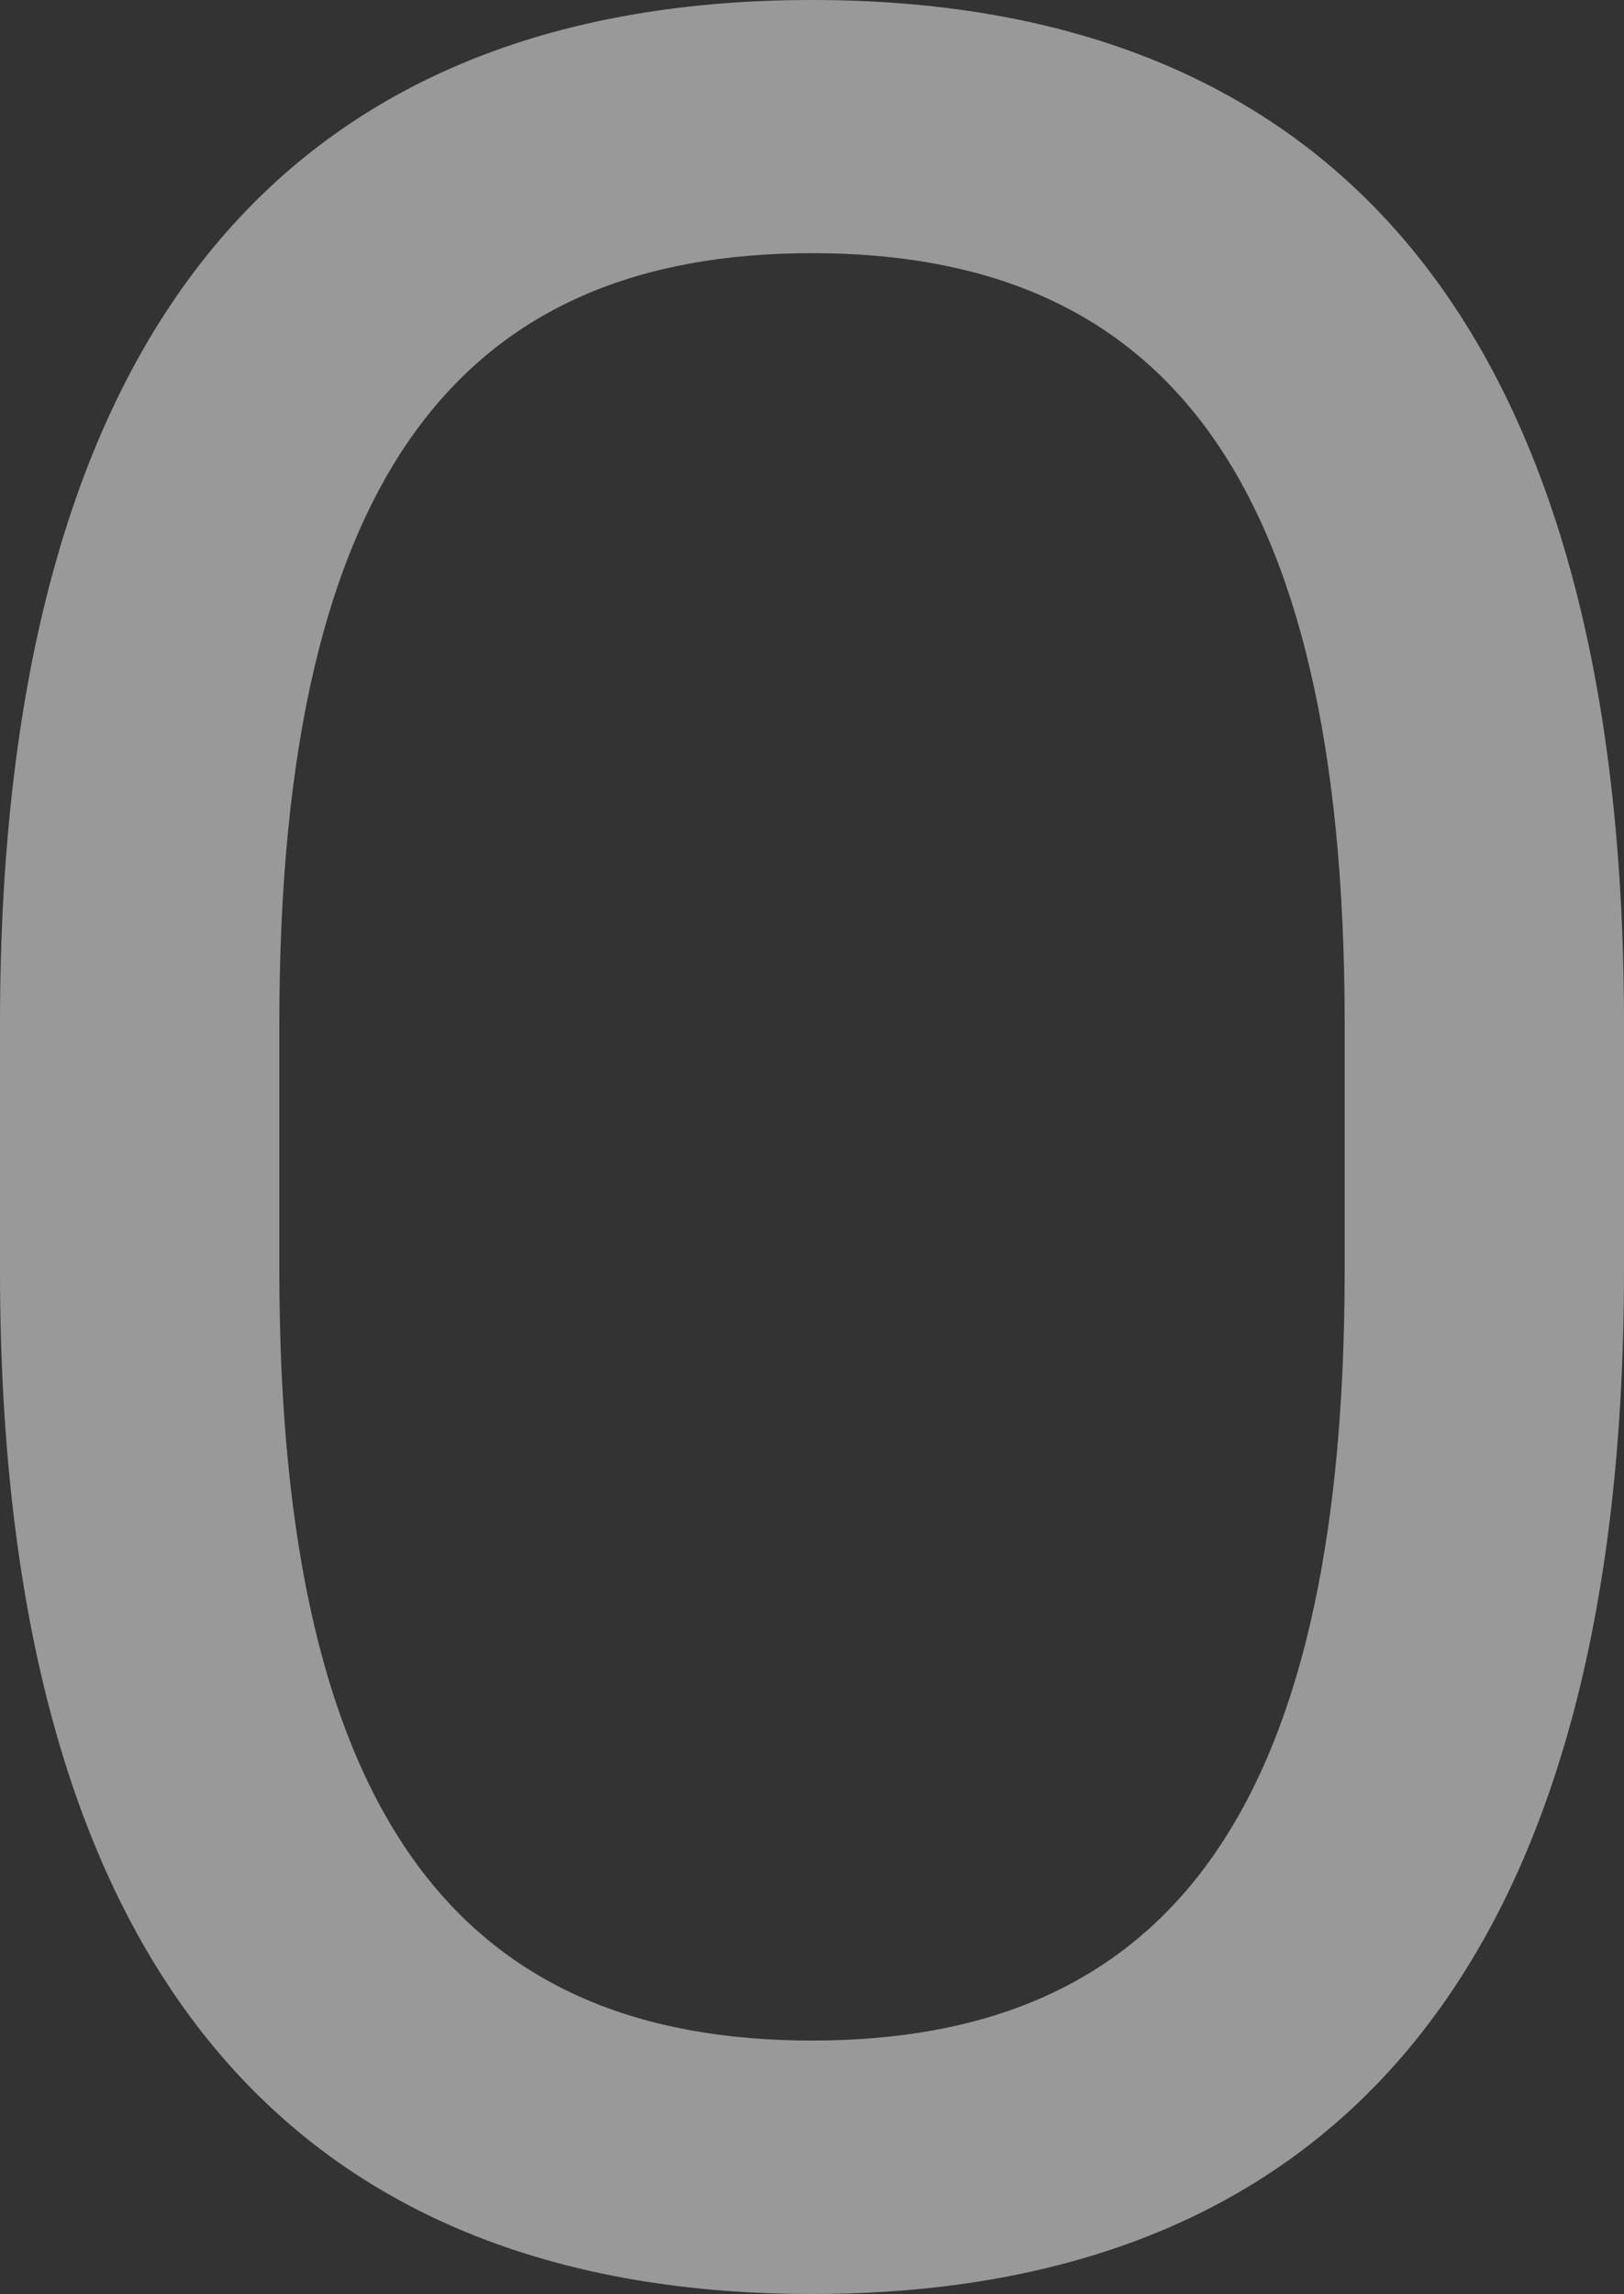
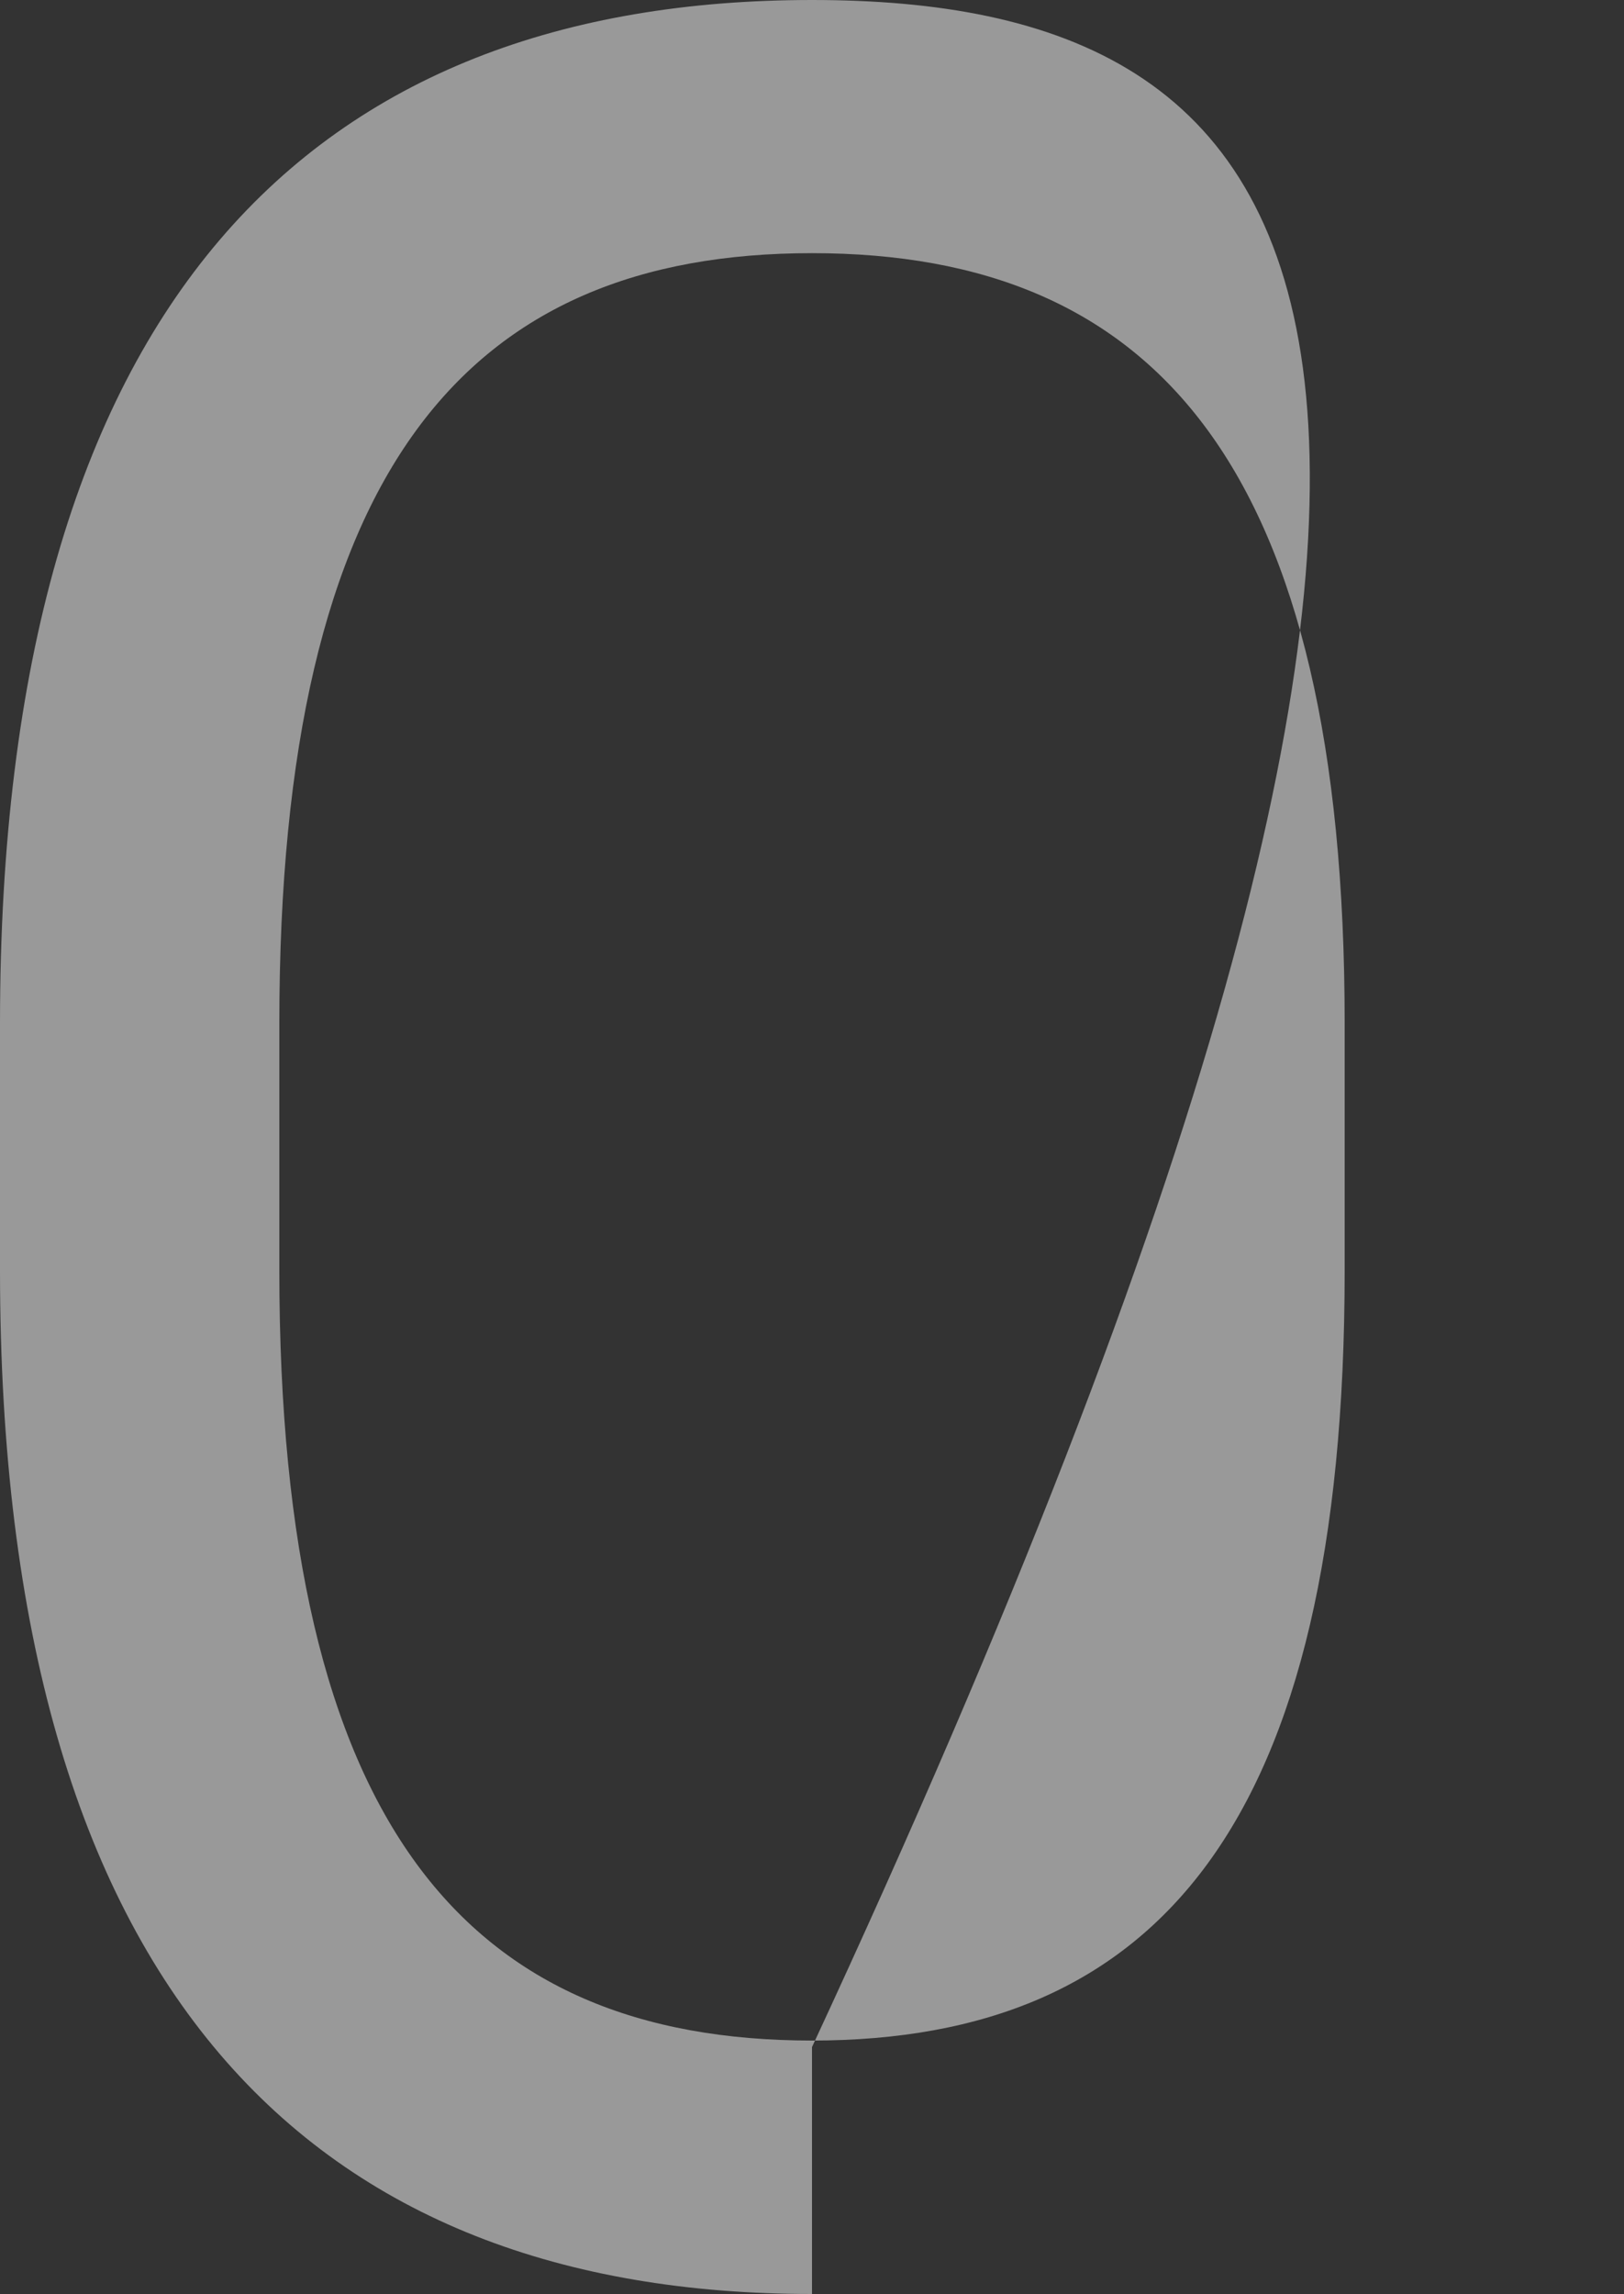
<svg xmlns="http://www.w3.org/2000/svg" id="_レイヤー_2" viewBox="0 0 57.5 81.19">
  <rect x="0" y="0" width="57.5" height="81.19" fill="#333333" stroke="none" />
  <defs>
    <style>.cls-1{fill:#fff;isolation:isolate;opacity:.5;stroke-width:0px;}</style>
  </defs>
  <g id="_レイヤー_1-2">
-     <path class="cls-1" d="m28.75,0C11.15,0,0,10.58,0,36.22v8.74c0,25.65,11.16,36.23,28.75,36.23s28.75-10.58,28.75-36.23v-8.74C57.5,10.58,46.35,0,28.75,0Zm18.86,44.96c0,19.67-6.67,27.26-18.86,27.26s-18.86-7.59-18.86-27.26v-8.74c0-19.67,6.67-27.26,18.86-27.26s18.86,7.59,18.86,27.26v8.74Z" />
+     <path class="cls-1" d="m28.75,0C11.15,0,0,10.58,0,36.22v8.74c0,25.65,11.16,36.23,28.75,36.23v-8.74C57.5,10.58,46.35,0,28.75,0Zm18.86,44.96c0,19.67-6.67,27.26-18.86,27.26s-18.86-7.59-18.86-27.26v-8.74c0-19.67,6.67-27.26,18.86-27.26s18.86,7.59,18.86,27.26v8.74Z" />
  </g>
</svg>